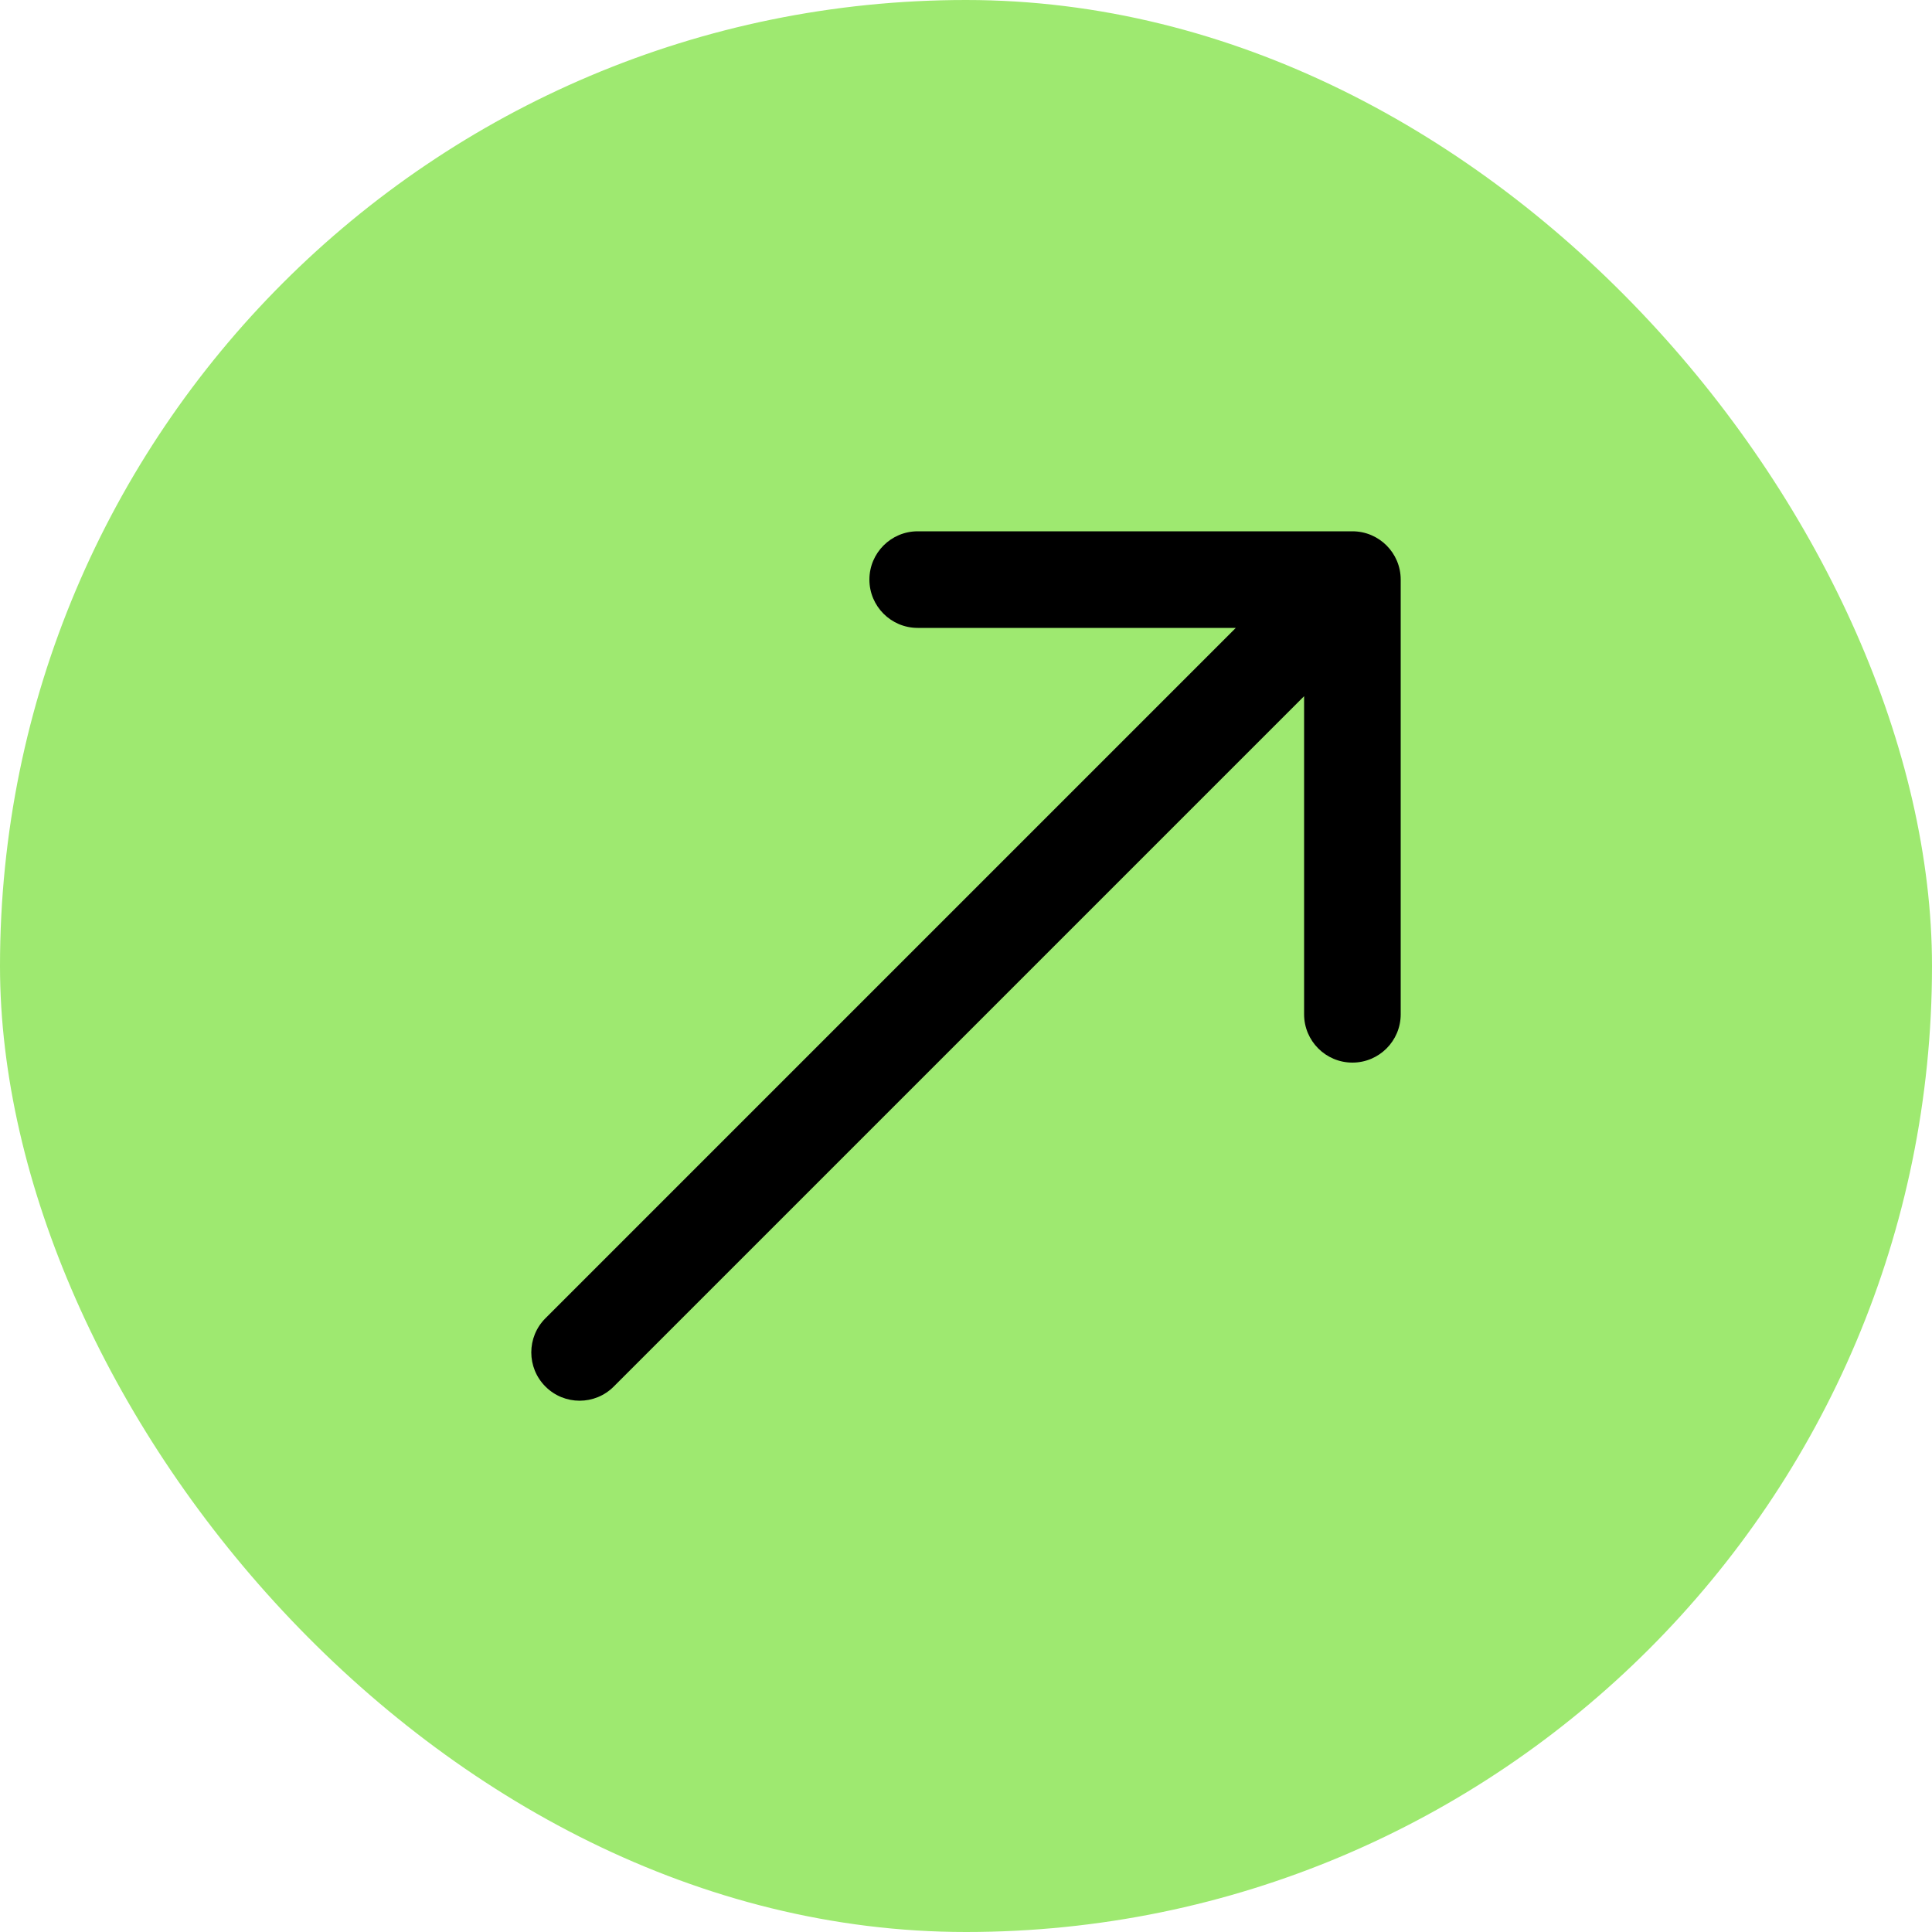
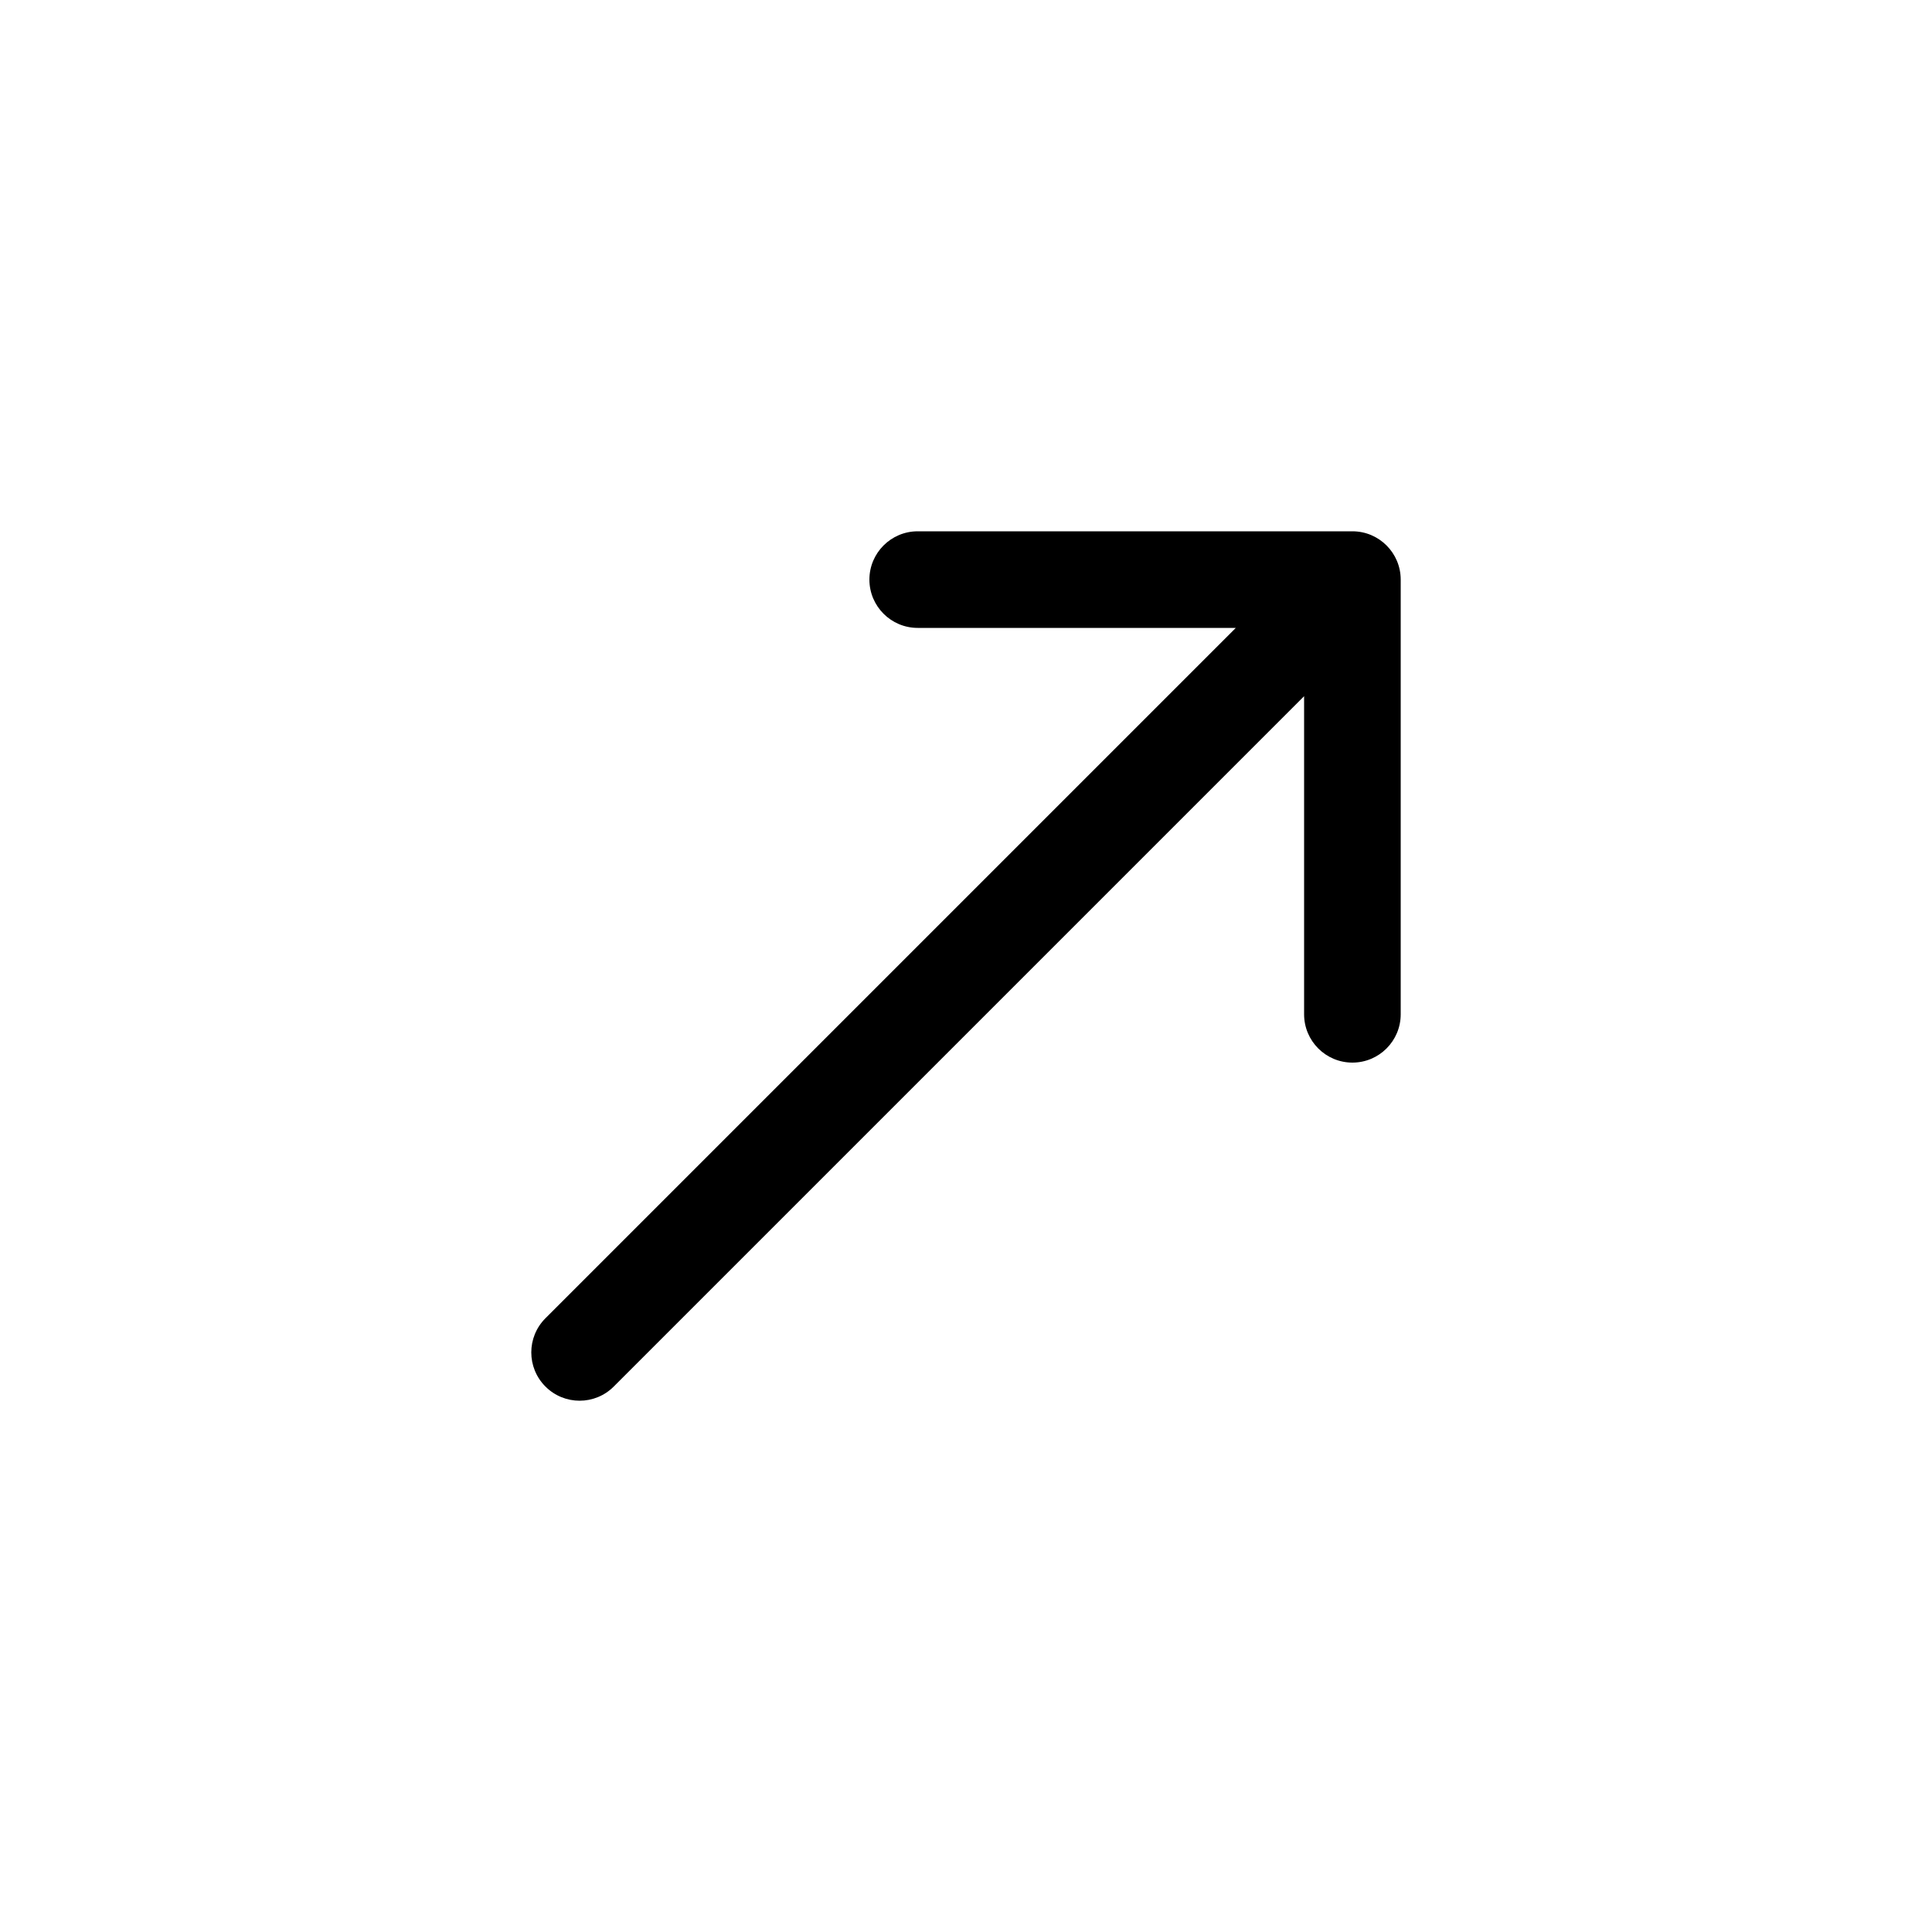
<svg xmlns="http://www.w3.org/2000/svg" width="40" height="40" viewBox="0 0 40 40" fill="none">
-   <rect width="40" height="40" rx="20" fill="#9EE970" />
  <path d="M11.293 27.293C10.902 27.683 10.902 28.317 11.293 28.707C11.683 29.098 12.317 29.098 12.707 28.707L11.293 27.293ZM29 12C29 11.448 28.552 11 28 11H19C18.448 11 18 11.448 18 12C18 12.552 18.448 13 19 13H27V21C27 21.552 27.448 22 28 22C28.552 22 29 21.552 29 21V12ZM12.707 28.707L28.707 12.707L27.293 11.293L11.293 27.293L12.707 28.707Z" fill="black" />
</svg>